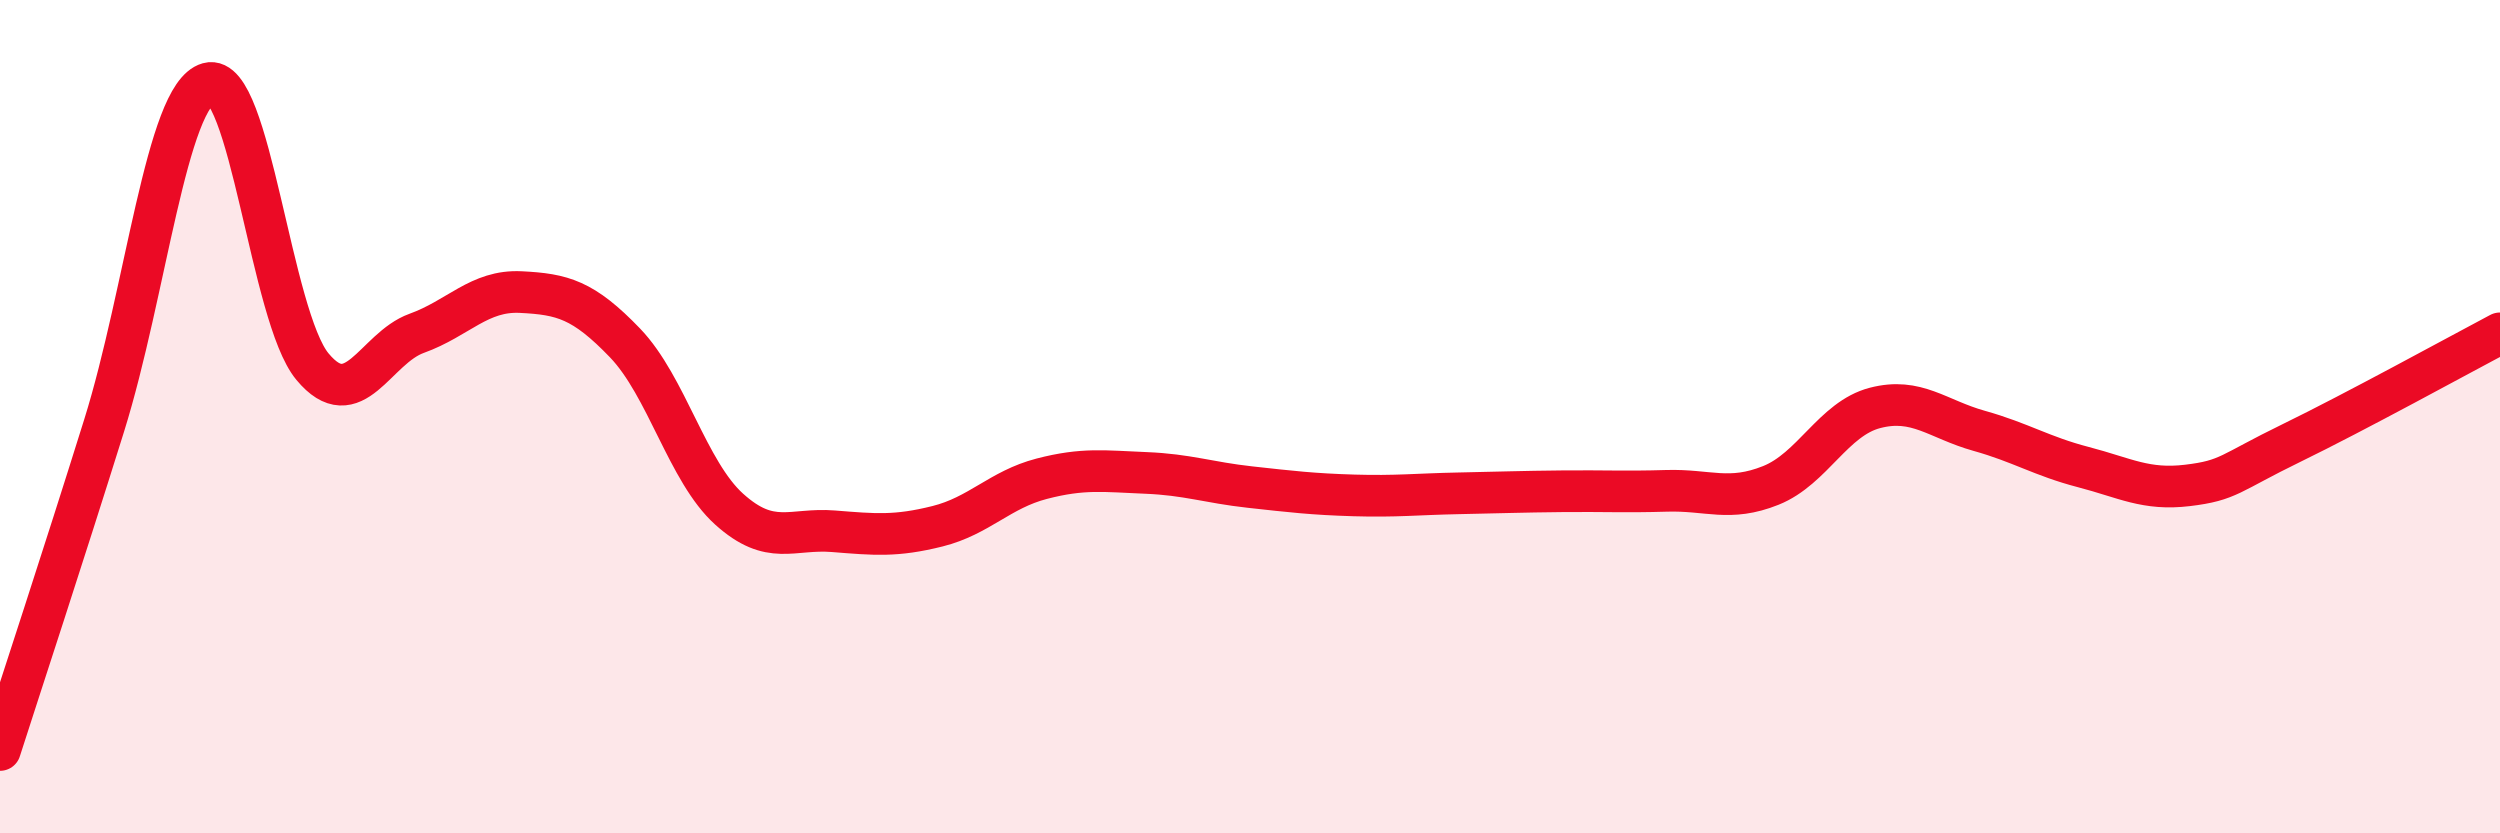
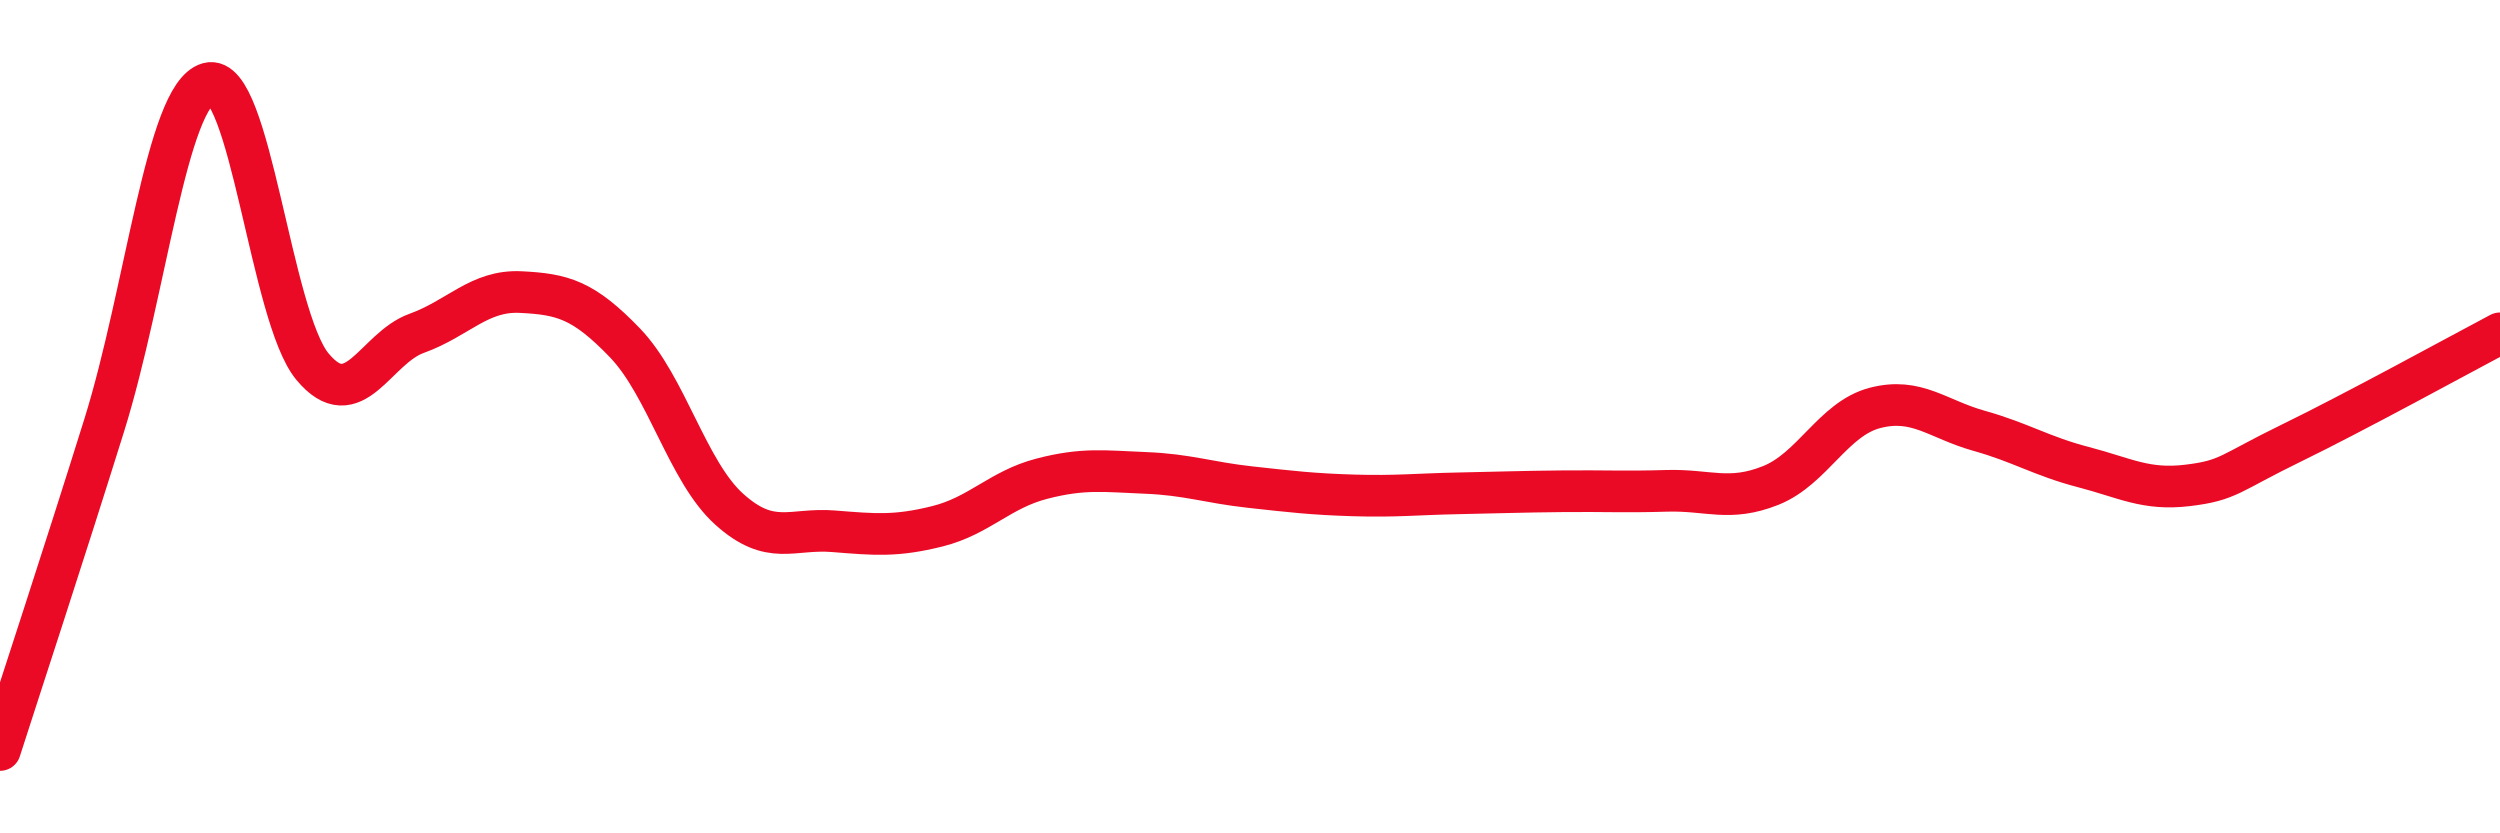
<svg xmlns="http://www.w3.org/2000/svg" width="60" height="20" viewBox="0 0 60 20">
-   <path d="M 0,18 C 0.5,16.44 1.5,13.41 2.5,10.21 C 3.5,7.01 4,2.28 5,2 C 6,1.72 6.5,7.6 7.5,8.8 C 8.5,10 9,8.36 10,8 C 11,7.64 11.5,6.96 12.5,7.01 C 13.5,7.06 14,7.19 15,8.23 C 16,9.27 16.5,11.32 17.5,12.22 C 18.5,13.12 19,12.67 20,12.75 C 21,12.83 21.5,12.88 22.5,12.63 C 23.5,12.38 24,11.75 25,11.49 C 26,11.23 26.5,11.31 27.5,11.35 C 28.5,11.39 29,11.58 30,11.69 C 31,11.8 31.5,11.86 32.5,11.89 C 33.5,11.92 34,11.86 35,11.84 C 36,11.82 36.5,11.8 37.5,11.79 C 38.5,11.78 39,11.81 40,11.78 C 41,11.75 41.5,12.05 42.5,11.65 C 43.5,11.25 44,10.05 45,9.79 C 46,9.53 46.5,10.06 47.5,10.34 C 48.5,10.62 49,10.95 50,11.21 C 51,11.47 51.5,11.77 52.5,11.65 C 53.5,11.53 53.5,11.36 55,10.63 C 56.5,9.9 59,8.53 60,8L60 20L0 20Z" fill="#EB0A25" opacity="0.1" stroke-linecap="round" stroke-linejoin="round" />
  <path d="M 0,18 C 0.5,16.44 1.5,13.41 2.5,10.21 C 3.5,7.01 4,2.28 5,2 C 6,1.72 6.5,7.6 7.5,8.8 C 8.5,10 9,8.36 10,8 C 11,7.64 11.5,6.96 12.5,7.01 C 13.5,7.06 14,7.19 15,8.23 C 16,9.27 16.5,11.32 17.5,12.22 C 18.5,13.12 19,12.67 20,12.75 C 21,12.83 21.5,12.88 22.5,12.63 C 23.5,12.38 24,11.75 25,11.49 C 26,11.23 26.5,11.31 27.5,11.35 C 28.5,11.39 29,11.58 30,11.69 C 31,11.8 31.5,11.86 32.5,11.89 C 33.5,11.92 34,11.86 35,11.84 C 36,11.82 36.5,11.8 37.5,11.79 C 38.5,11.78 39,11.81 40,11.78 C 41,11.75 41.5,12.05 42.5,11.65 C 43.5,11.25 44,10.05 45,9.79 C 46,9.53 46.5,10.06 47.5,10.34 C 48.5,10.62 49,10.95 50,11.21 C 51,11.47 51.5,11.77 52.5,11.65 C 53.5,11.53 53.5,11.36 55,10.63 C 56.5,9.9 59,8.53 60,8" stroke="#EB0A25" stroke-width="1" fill="none" stroke-linecap="round" stroke-linejoin="round" />
</svg>